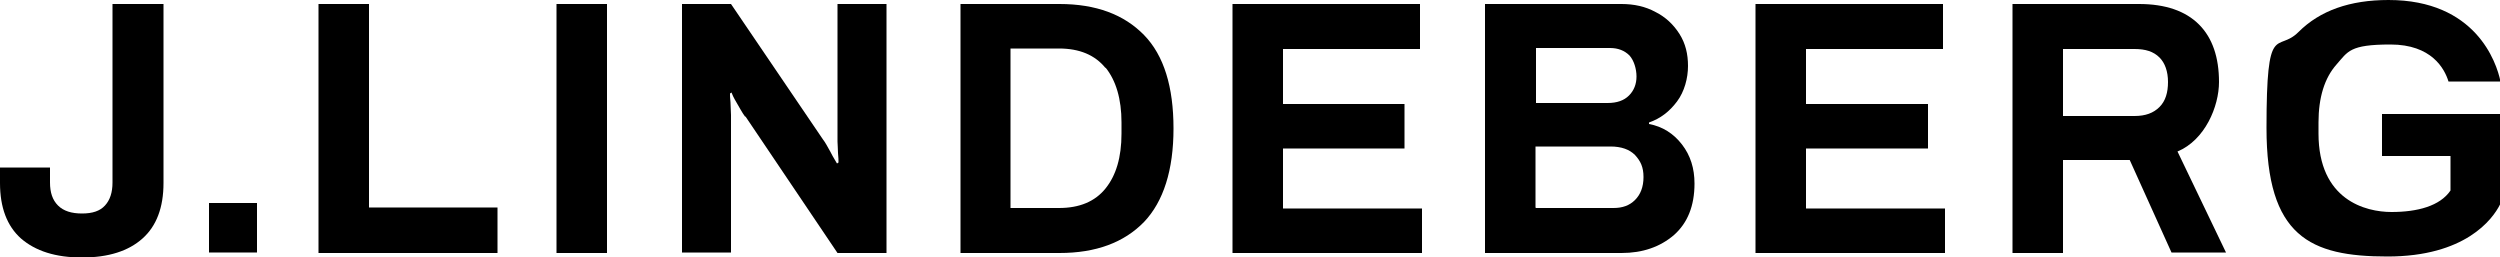
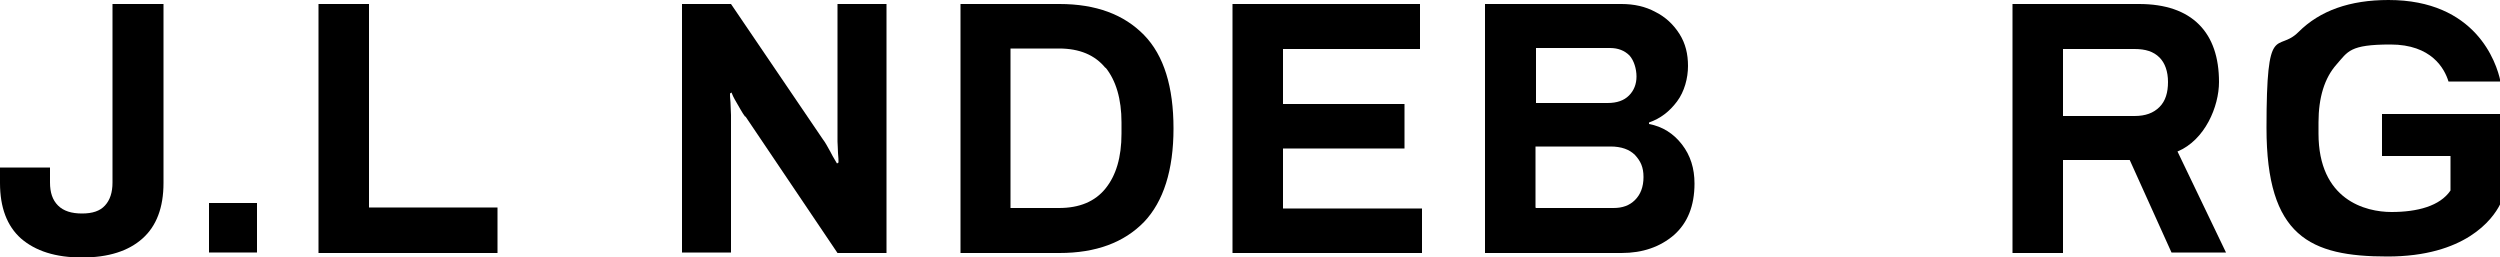
<svg xmlns="http://www.w3.org/2000/svg" viewBox="0 0 500 51.4" version="1.1">
  <g>
    <g id="Layer_1">
      <path d="M500,40.9c-1.5,3-7,10.4-22.5,10.4s-24.2-4-24.2-25.7,2.1-14.9,6.4-19.2c4.3-4.3,10.3-6.4,18-6.4,17.4,0,21.6,12.4,22.4,16.3h-10.4c-.8-2.6-3.4-7.4-11.6-7.4s-8.5,1.4-10.8,4c-2.4,2.7-3.6,6.6-3.6,11.6v2.2c0,13.3,9.4,15.7,14.6,15.7s9.7-1.2,11.8-4.3v-6.9s-13.7,0-13.7,0v-8.4h23.7v17.9s0,0,0,0c0,0,0,0,0,0h0Z" />
      <path d="M412.6,23.2h14.3c2.2,0,3.8-.6,5-1.8,1.2-1.2,1.7-2.9,1.7-5s-.6-3.8-1.7-4.9c-1.2-1.2-2.8-1.7-5-1.7h-14.3v13.5ZM426,32h-13.4v18.6h-10.1V.8h25.3c5.3,0,9.3,1.4,12,4.1,2.7,2.7,4,6.6,4,11.5s-2.8,11.6-8.3,13.9l9.7,20.2h-10.9l-8.4-18.6h0Z" />
-       <path d="M351.1.8v49.8h37.9v-8.9h-27.8v-12h24.4v-8.9h-24.4v-11h27.4V.8h-37.5Z" />
      <path d="M307.2,41.6h15.5c1.8,0,3.2-.5,4.3-1.6,1.1-1.1,1.7-2.6,1.7-4.6s-.6-3.2-1.7-4.4c-1.1-1.1-2.7-1.7-4.9-1.7h-15v12.2ZM307.2,20.6h14.3c1.9,0,3.3-.5,4.3-1.5,1-1,1.5-2.3,1.5-3.8s-.5-3.2-1.4-4.2c-1-1-2.3-1.5-3.9-1.5h-14.8v11ZM297,.8h27.3c2.5,0,4.8.5,6.8,1.6,2,1,3.6,2.5,4.8,4.4,1.2,1.9,1.7,4,1.7,6.4s-.7,5.1-2.2,7.1c-1.5,2-3.3,3.4-5.6,4.2v.3c2.7.5,4.9,1.9,6.6,4.1,1.7,2.2,2.5,4.8,2.5,7.8,0,4.5-1.4,7.9-4.1,10.3-2.8,2.4-6.3,3.6-10.5,3.6h-27.3V.8Z" />
      <path d="M246.5.8v49.8h37.9v-8.9h-27.8v-12h24.3v-8.9h-24.3v-11h27.4V.8h-37.5Z" />
      <path d="M221.1,13.6c-2.1-2.6-5.2-3.9-9.3-3.9h-9.7v31.9h9.7c4.1,0,7.2-1.3,9.3-3.9,2.1-2.6,3.2-6.2,3.2-11v-2.2c0-4.7-1.1-8.4-3.2-11ZM192.1.8h19.8c7.3,0,12.9,2.1,16.9,6.2,4,4.1,5.9,10.4,5.9,18.7s-2,14.6-5.9,18.7c-4,4.1-9.6,6.2-16.9,6.2h-19.8V.8Z" />
      <path d="M149,23.3c-.6-.8-1.1-1.8-1.7-2.8-.6-1-.9-1.7-1-2l-.3.2c0,.3,0,.9.1,1.8,0,.9.1,1.7.1,2.5v27.5h-9.8V.8h9.8l18.4,27.1c.4.5.9,1.4,1.5,2.5.6,1.2,1.1,1.9,1.3,2.3l.3-.2c0-.4,0-1-.1-1.9,0-.9-.1-1.6-.1-2.3V.8h9.8v49.8h-9.8l-18.4-27.3h0Z" />
-       <path d="M121.4.8h-10.1v49.8h10.1V.8Z" />
      <path d="M63.7.8v49.8h35.8v-9.1h-25.7V.8h-10.1Z" />
      <path d="M51.4,40.6h-9.6v9.9h9.6v-9.9Z" />
      <path d="M32.7.8v35.8c0,4.9-1.4,8.6-4.2,11.1-2.8,2.5-6.8,3.8-12.1,3.8s-9.3-1.3-12.2-3.8c-2.8-2.5-4.2-6.2-4.2-11.1v-3.1h10v3c0,2,.5,3.5,1.6,4.6,1.1,1.1,2.7,1.6,4.8,1.6s3.6-.5,4.6-1.6c1-1.1,1.5-2.6,1.5-4.6V.8h10.2Z" />
    </g>
  </g>
</svg>